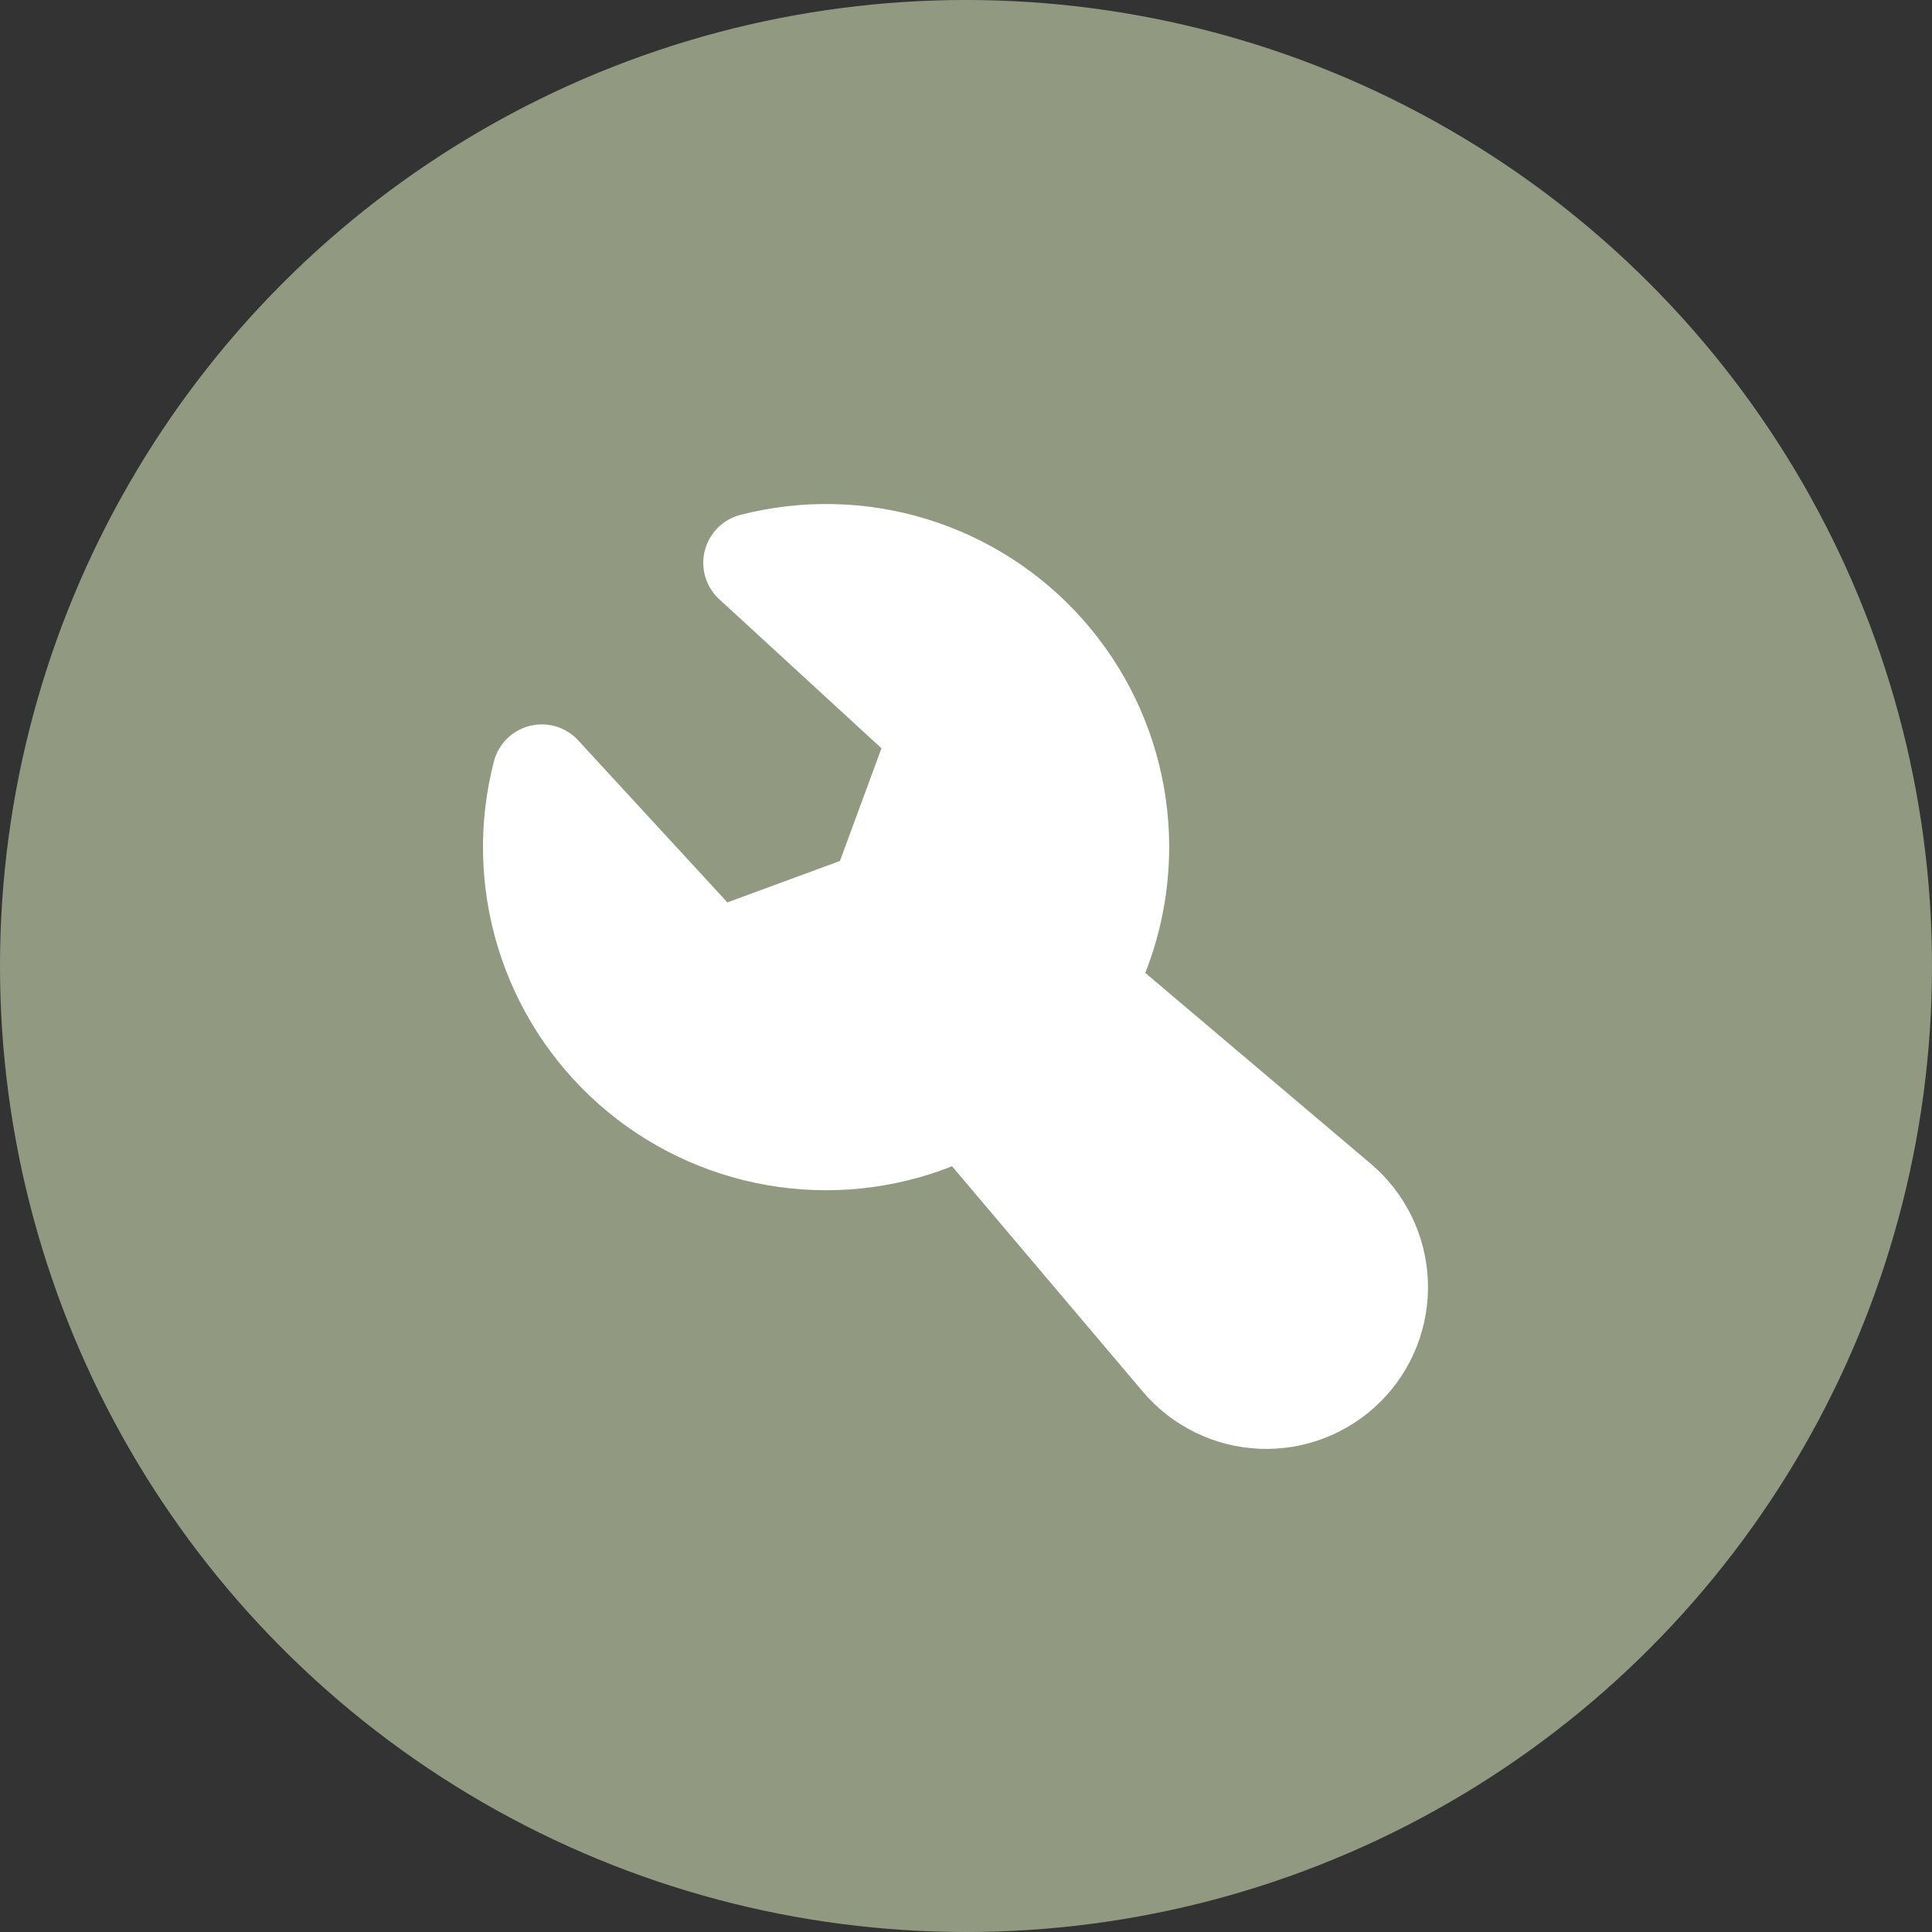
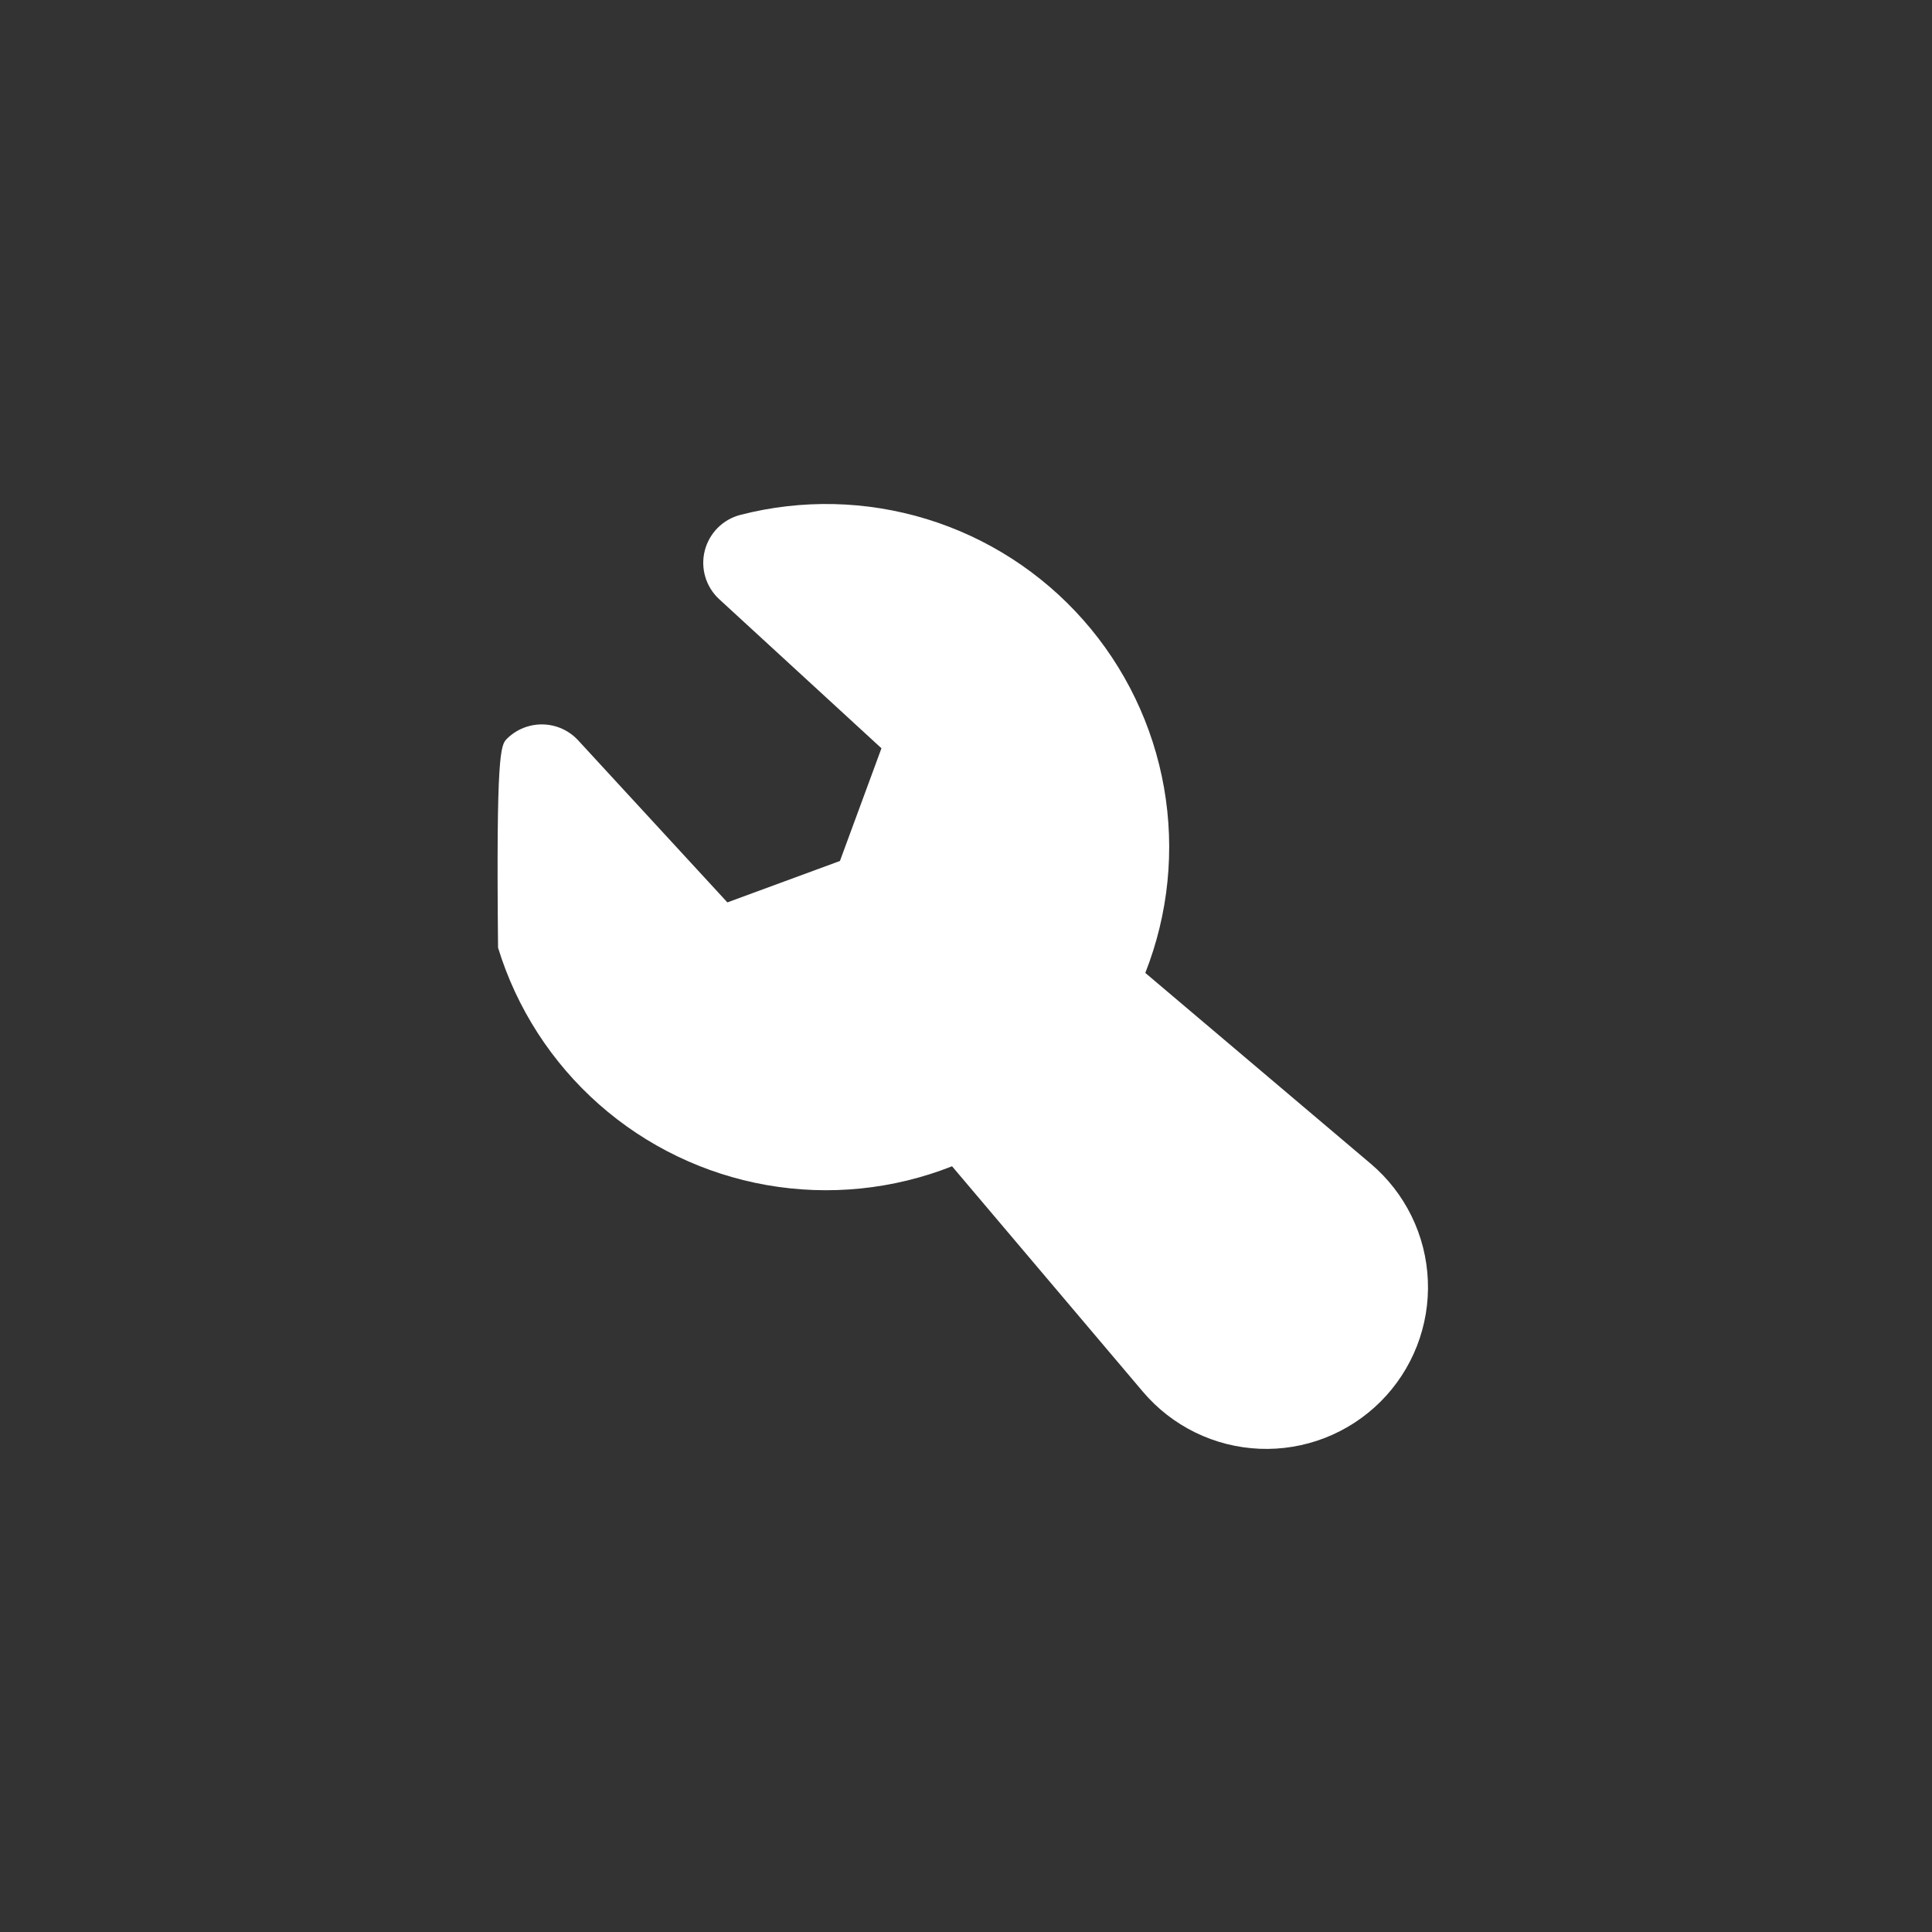
<svg xmlns="http://www.w3.org/2000/svg" width="92" height="92" viewBox="0 0 92 92" fill="none">
  <rect x="0" y="0" width="92" height="92" fill="#333333" stroke="none" />
-   <circle cx="46" cy="46" r="46" fill="#919A81" />
-   <path fill-rule="evenodd" clip-rule="evenodd" d="M35.262 24.517C38.179 23.765 41.247 23.835 44.127 24.717C47.007 25.6 49.586 27.262 51.581 29.519C53.575 31.776 54.907 34.54 55.429 37.507C55.951 40.473 55.642 43.526 54.538 46.329L65.27 55.413C66.084 56.101 66.746 56.95 67.215 57.907C67.684 58.864 67.949 59.908 67.993 60.973C68.038 62.038 67.861 63.1 67.474 64.093C67.087 65.086 66.498 65.987 65.744 66.741C64.99 67.494 64.088 68.083 63.096 68.47C62.103 68.857 61.04 69.034 59.975 68.989C58.911 68.944 57.867 68.679 56.91 68.21C55.953 67.741 55.104 67.078 54.416 66.264L45.336 55.537C42.534 56.643 39.48 56.953 36.512 56.432C33.545 55.911 30.779 54.58 28.521 52.585C26.263 50.59 24.6 48.009 23.717 45.129C22.834 42.248 22.765 39.179 23.517 36.262C23.623 35.852 23.838 35.478 24.139 35.179C24.439 34.881 24.814 34.669 25.225 34.566C25.636 34.463 26.067 34.472 26.473 34.593C26.878 34.714 27.244 34.942 27.531 35.254L34.637 42.971L39.997 40.999L41.974 35.632L34.252 28.537C33.939 28.25 33.709 27.884 33.587 27.477C33.465 27.07 33.456 26.638 33.559 26.226C33.663 25.814 33.876 25.438 34.175 25.137C34.475 24.836 34.851 24.622 35.262 24.517Z" fill="white" />
+   <path fill-rule="evenodd" clip-rule="evenodd" d="M35.262 24.517C38.179 23.765 41.247 23.835 44.127 24.717C47.007 25.6 49.586 27.262 51.581 29.519C53.575 31.776 54.907 34.54 55.429 37.507C55.951 40.473 55.642 43.526 54.538 46.329L65.27 55.413C66.084 56.101 66.746 56.95 67.215 57.907C67.684 58.864 67.949 59.908 67.993 60.973C68.038 62.038 67.861 63.1 67.474 64.093C67.087 65.086 66.498 65.987 65.744 66.741C64.99 67.494 64.088 68.083 63.096 68.47C62.103 68.857 61.04 69.034 59.975 68.989C58.911 68.944 57.867 68.679 56.91 68.21C55.953 67.741 55.104 67.078 54.416 66.264L45.336 55.537C42.534 56.643 39.48 56.953 36.512 56.432C33.545 55.911 30.779 54.58 28.521 52.585C26.263 50.59 24.6 48.009 23.717 45.129C23.623 35.852 23.838 35.478 24.139 35.179C24.439 34.881 24.814 34.669 25.225 34.566C25.636 34.463 26.067 34.472 26.473 34.593C26.878 34.714 27.244 34.942 27.531 35.254L34.637 42.971L39.997 40.999L41.974 35.632L34.252 28.537C33.939 28.25 33.709 27.884 33.587 27.477C33.465 27.07 33.456 26.638 33.559 26.226C33.663 25.814 33.876 25.438 34.175 25.137C34.475 24.836 34.851 24.622 35.262 24.517Z" fill="white" />
</svg>